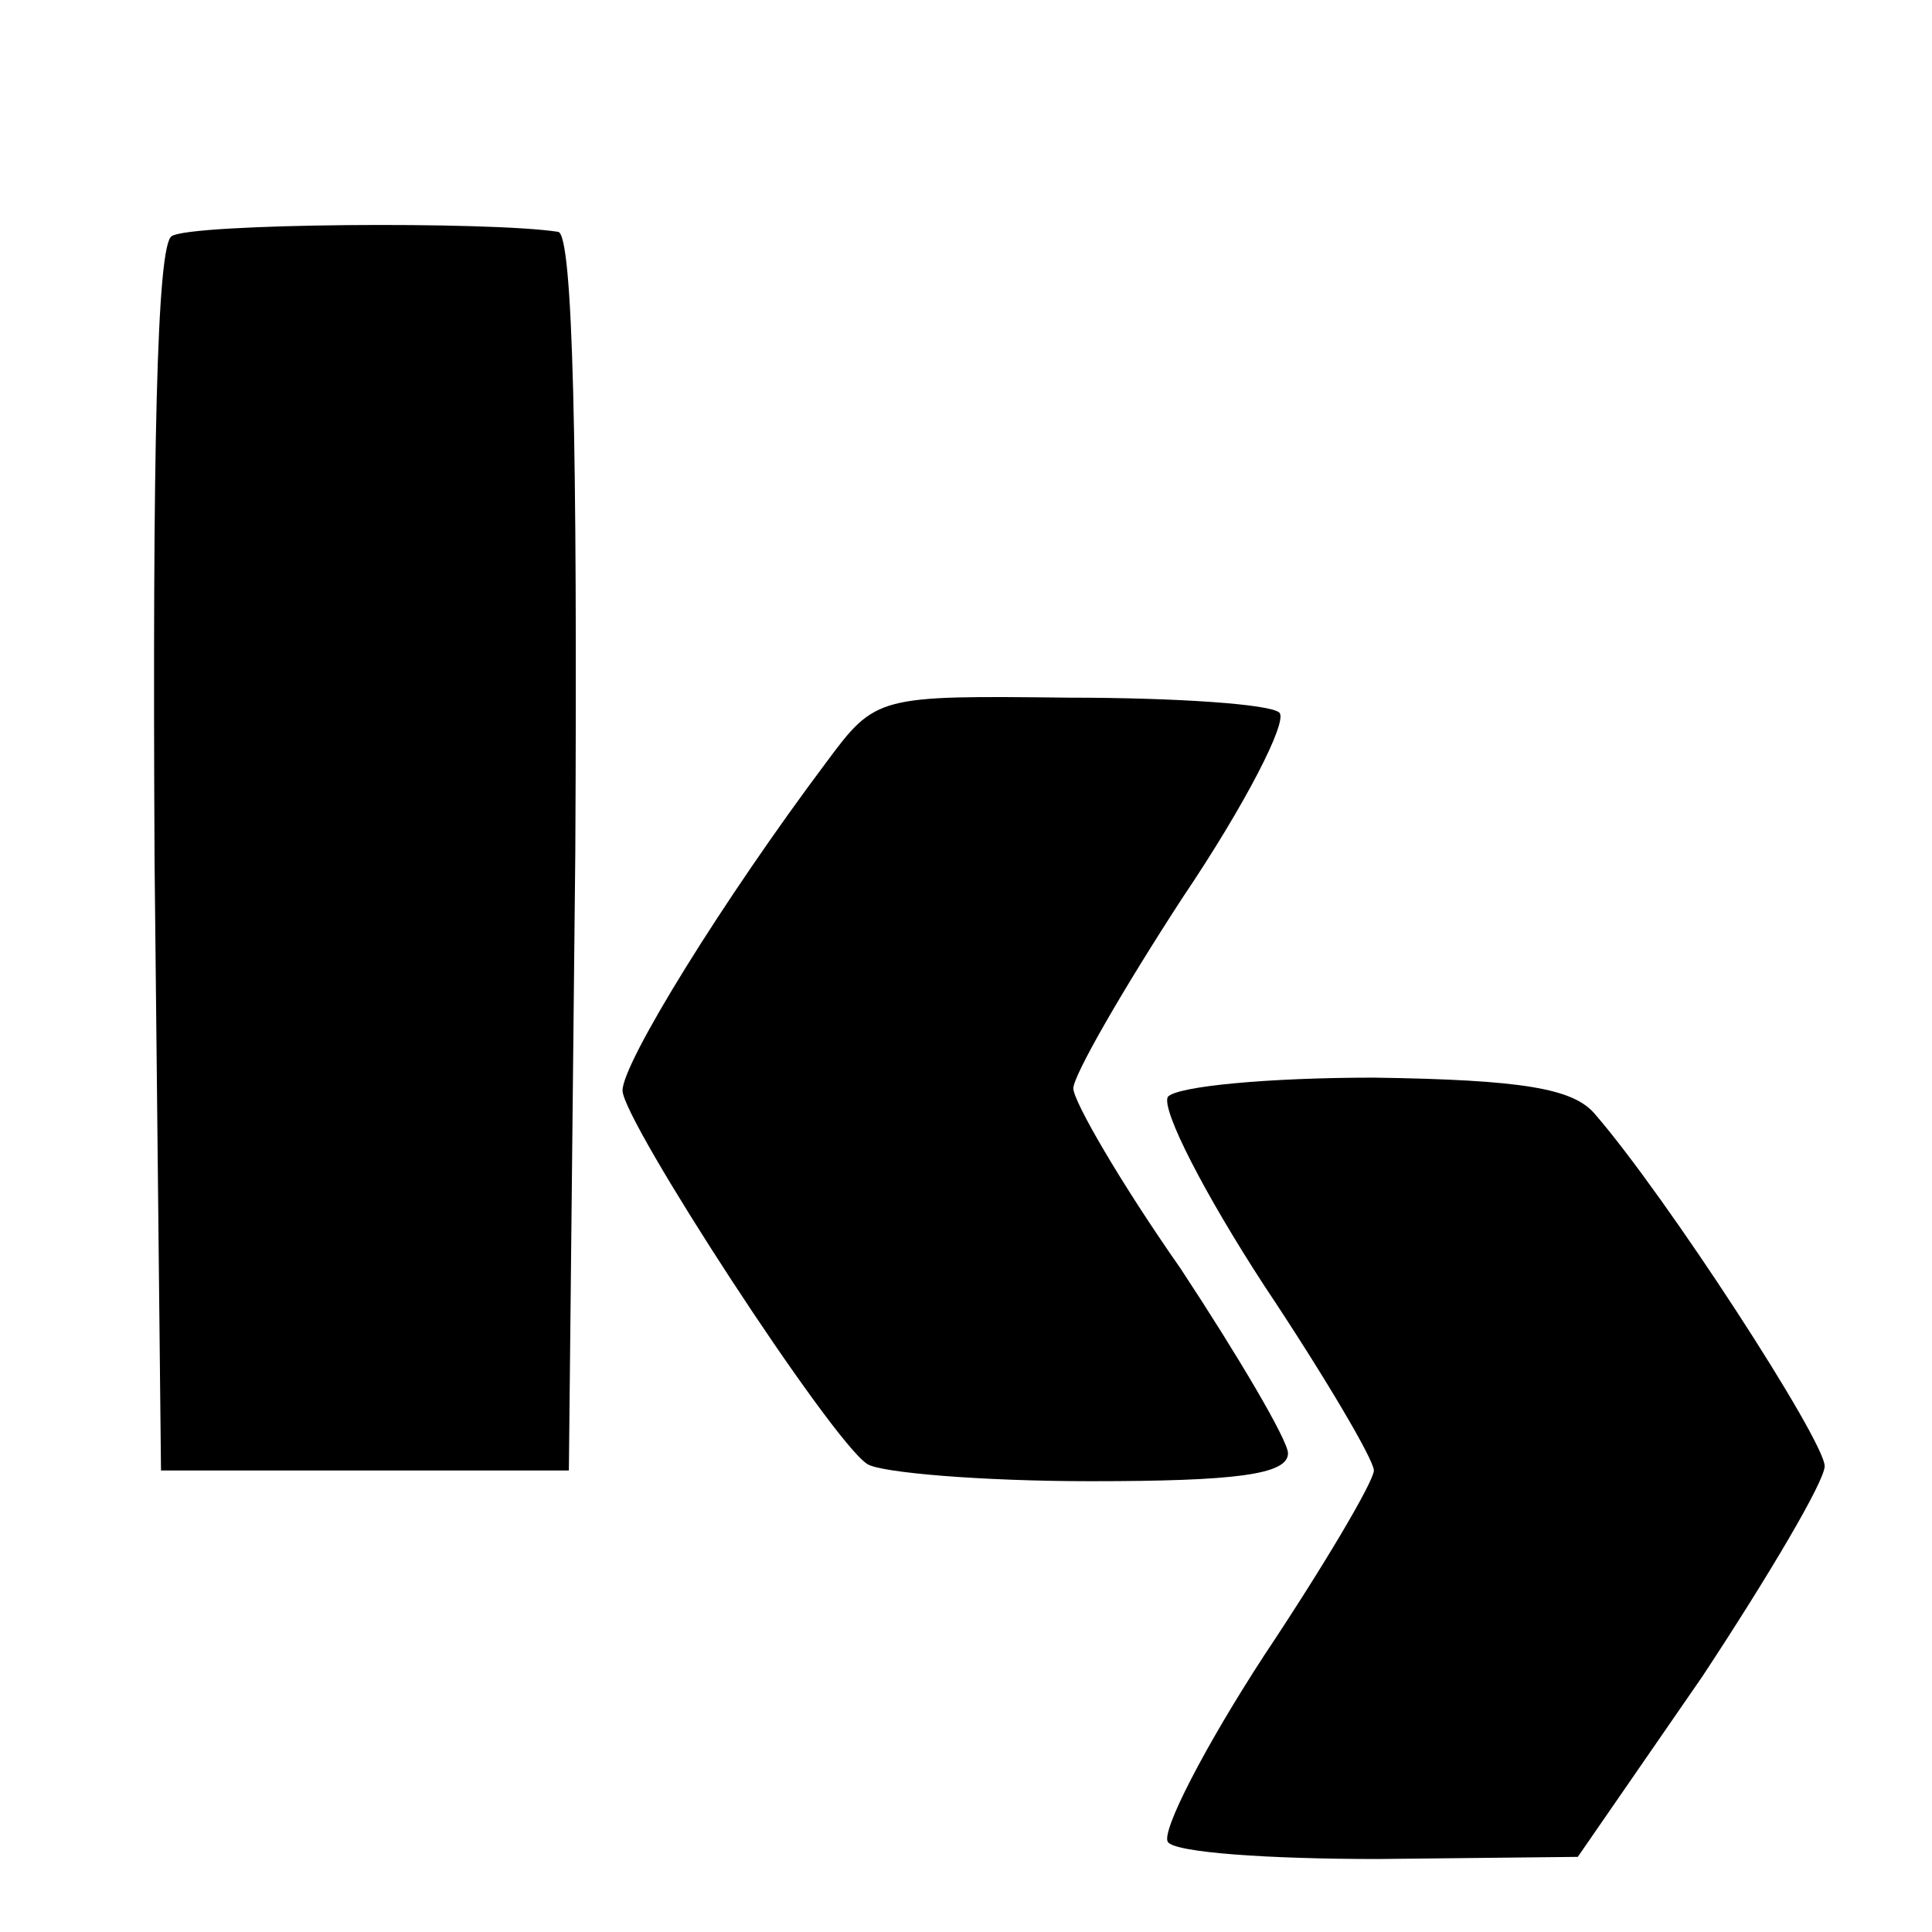
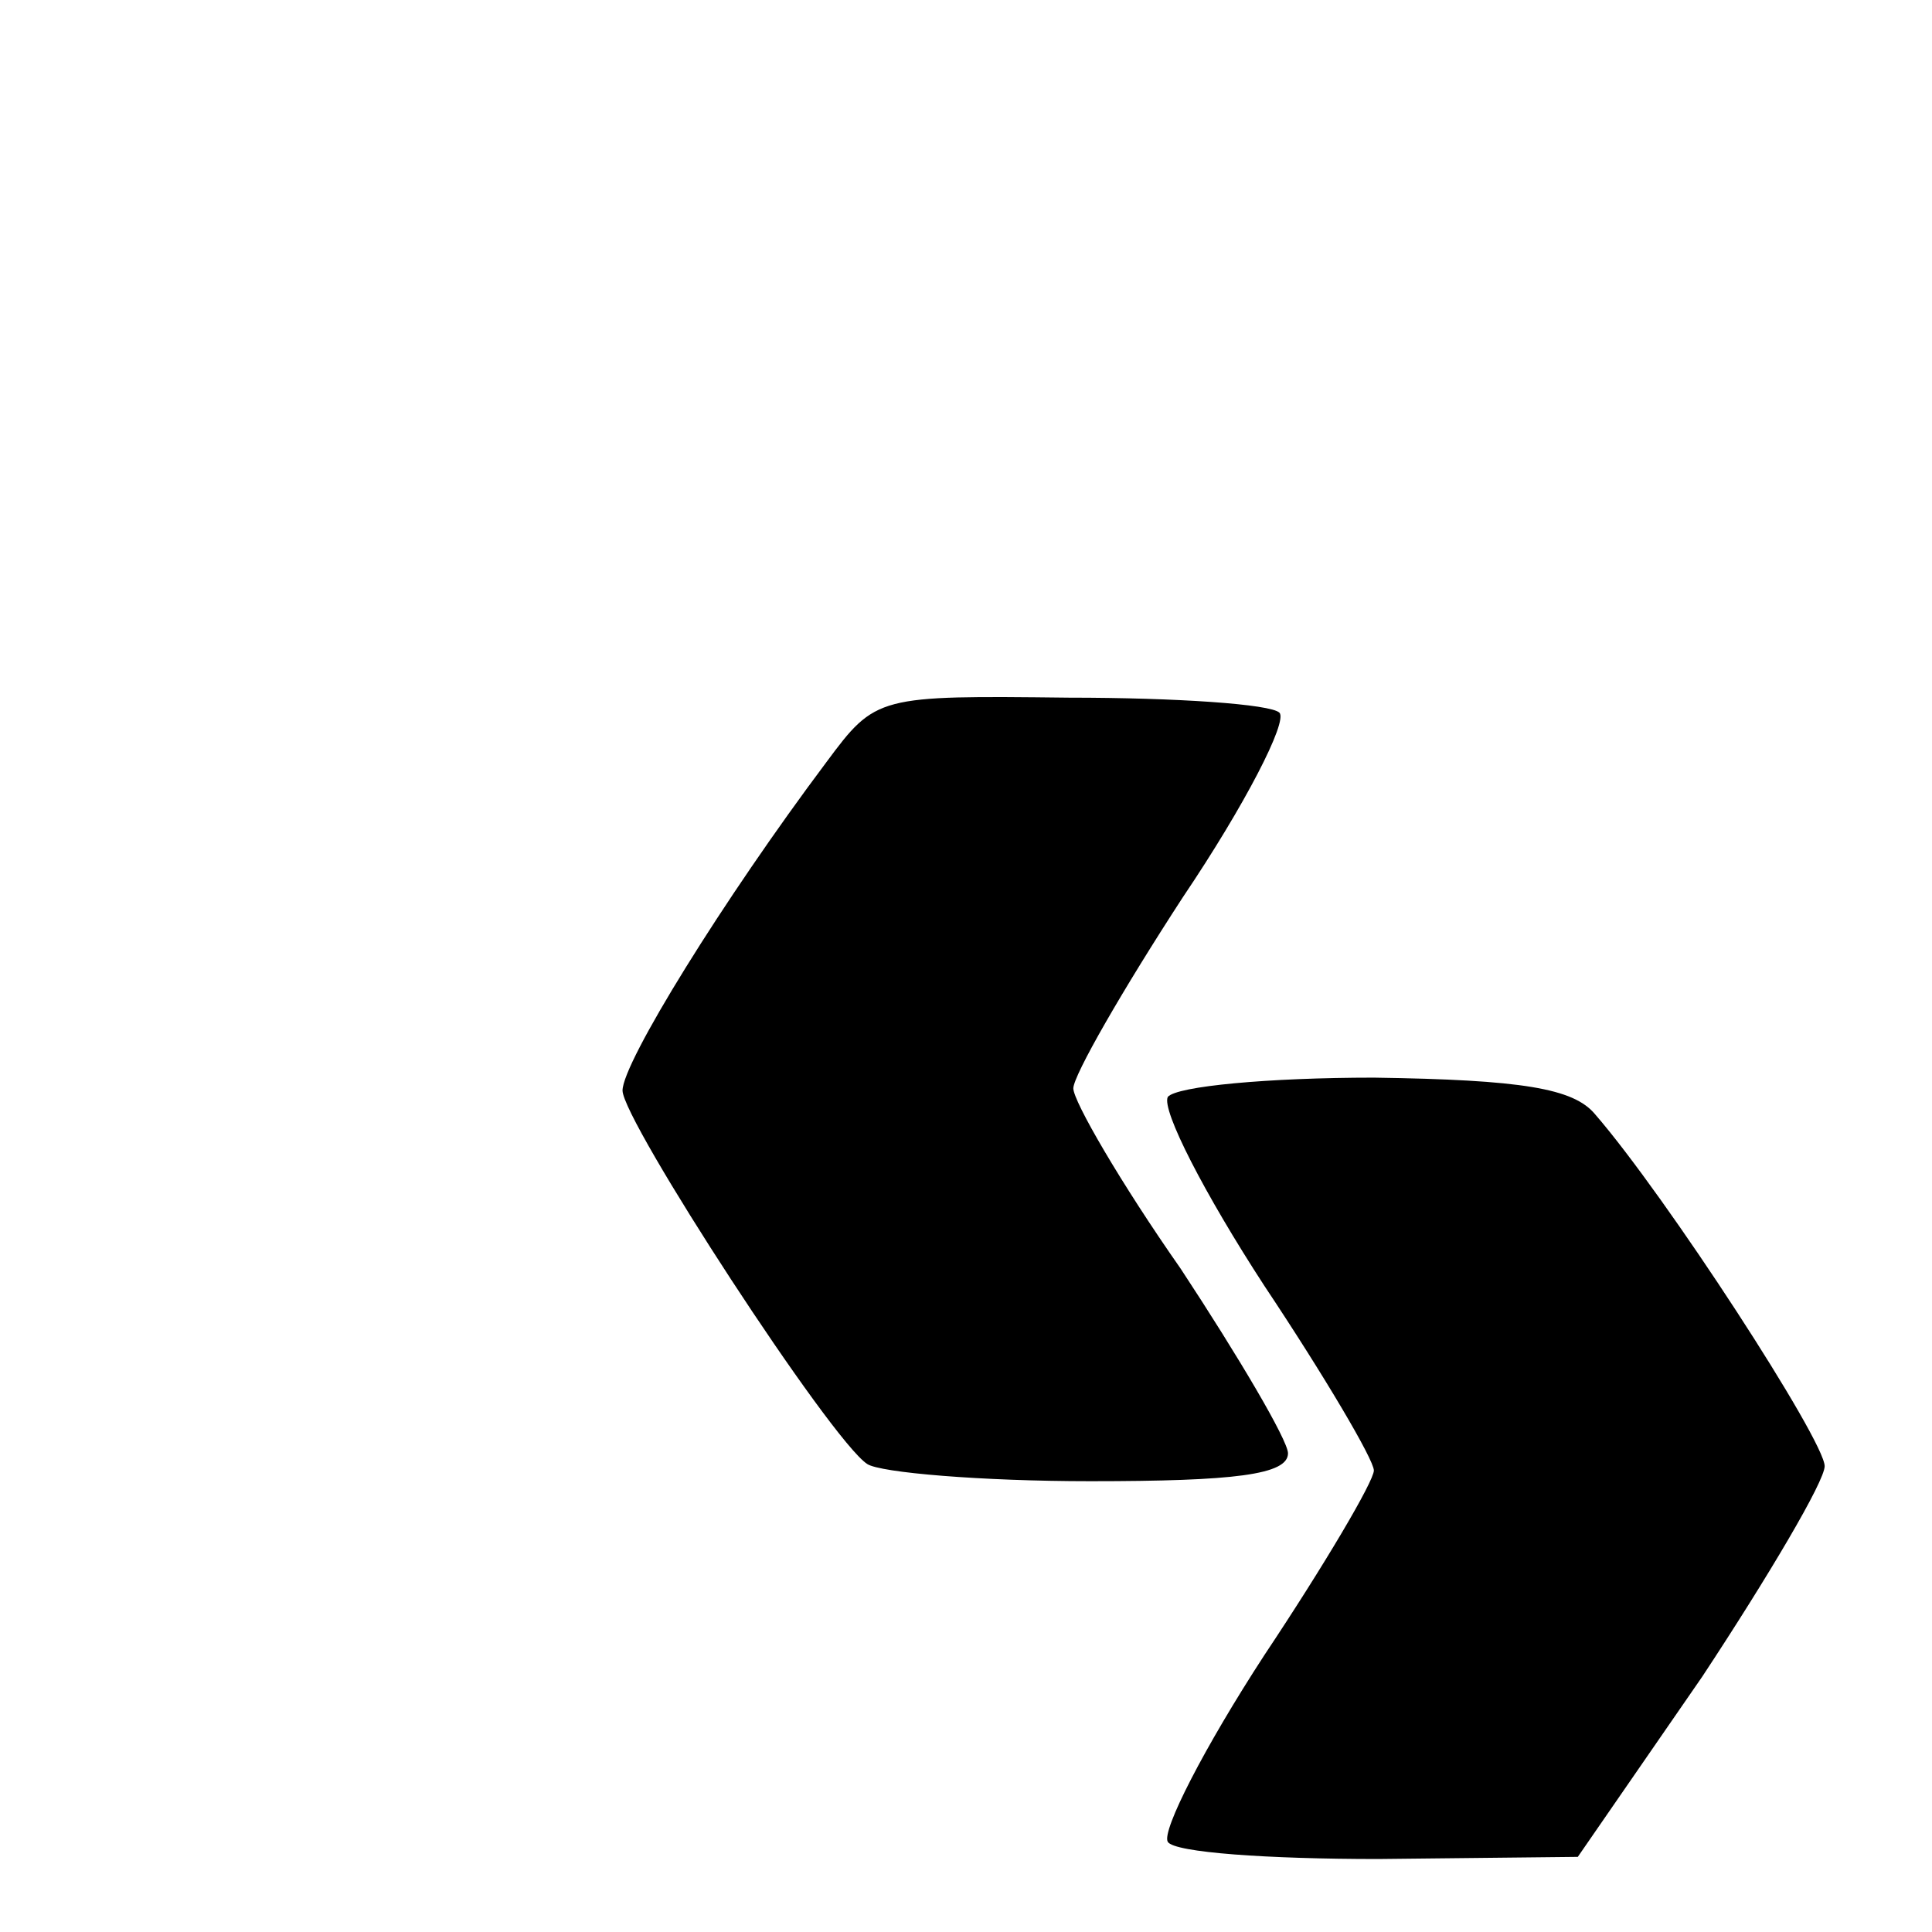
<svg xmlns="http://www.w3.org/2000/svg" version="1.0" width="90pt" height="90pt" viewBox="0 0 90 90" preserveAspectRatio="xMidYMid meet">
  <g transform="translate(0,90) scale(0.1,-0.1)" fill="#000000" stroke="none">
-     <path d="M80 790 c-7 -4 -9 -101 -8 -291 l3 -284 95 0 95 0 3 288 c1 188 -1 288 -8 289 -32 5 -171 4 -180 -2z" />
    <path d="M385 545 c-48 -64 -95 -140 -95 -153 0 -14 97 -163 114 -174 6 -4 53 -8 104 -8 67 0 92 3 92 13 0 6 -23 45 -50 86 -28 40 -50 78 -50 84 0 6 23 46 51 89 29 43 49 82 45 86 -4 4 -48 7 -98 7 -89 1 -90 1 -113 -30z" />
    <path d="M544 389 c-3 -6 17 -45 45 -88 28 -42 51 -81 51 -86 0 -5 -23 -44 -51 -86 -28 -43 -48 -82 -45 -87 3 -5 47 -8 98 -8 l93 1 58 84 c31 47 57 91 57 98 0 12 -74 126 -107 164 -10 12 -34 16 -103 17 -49 0 -92 -4 -96 -9z" />
  </g>
</svg>